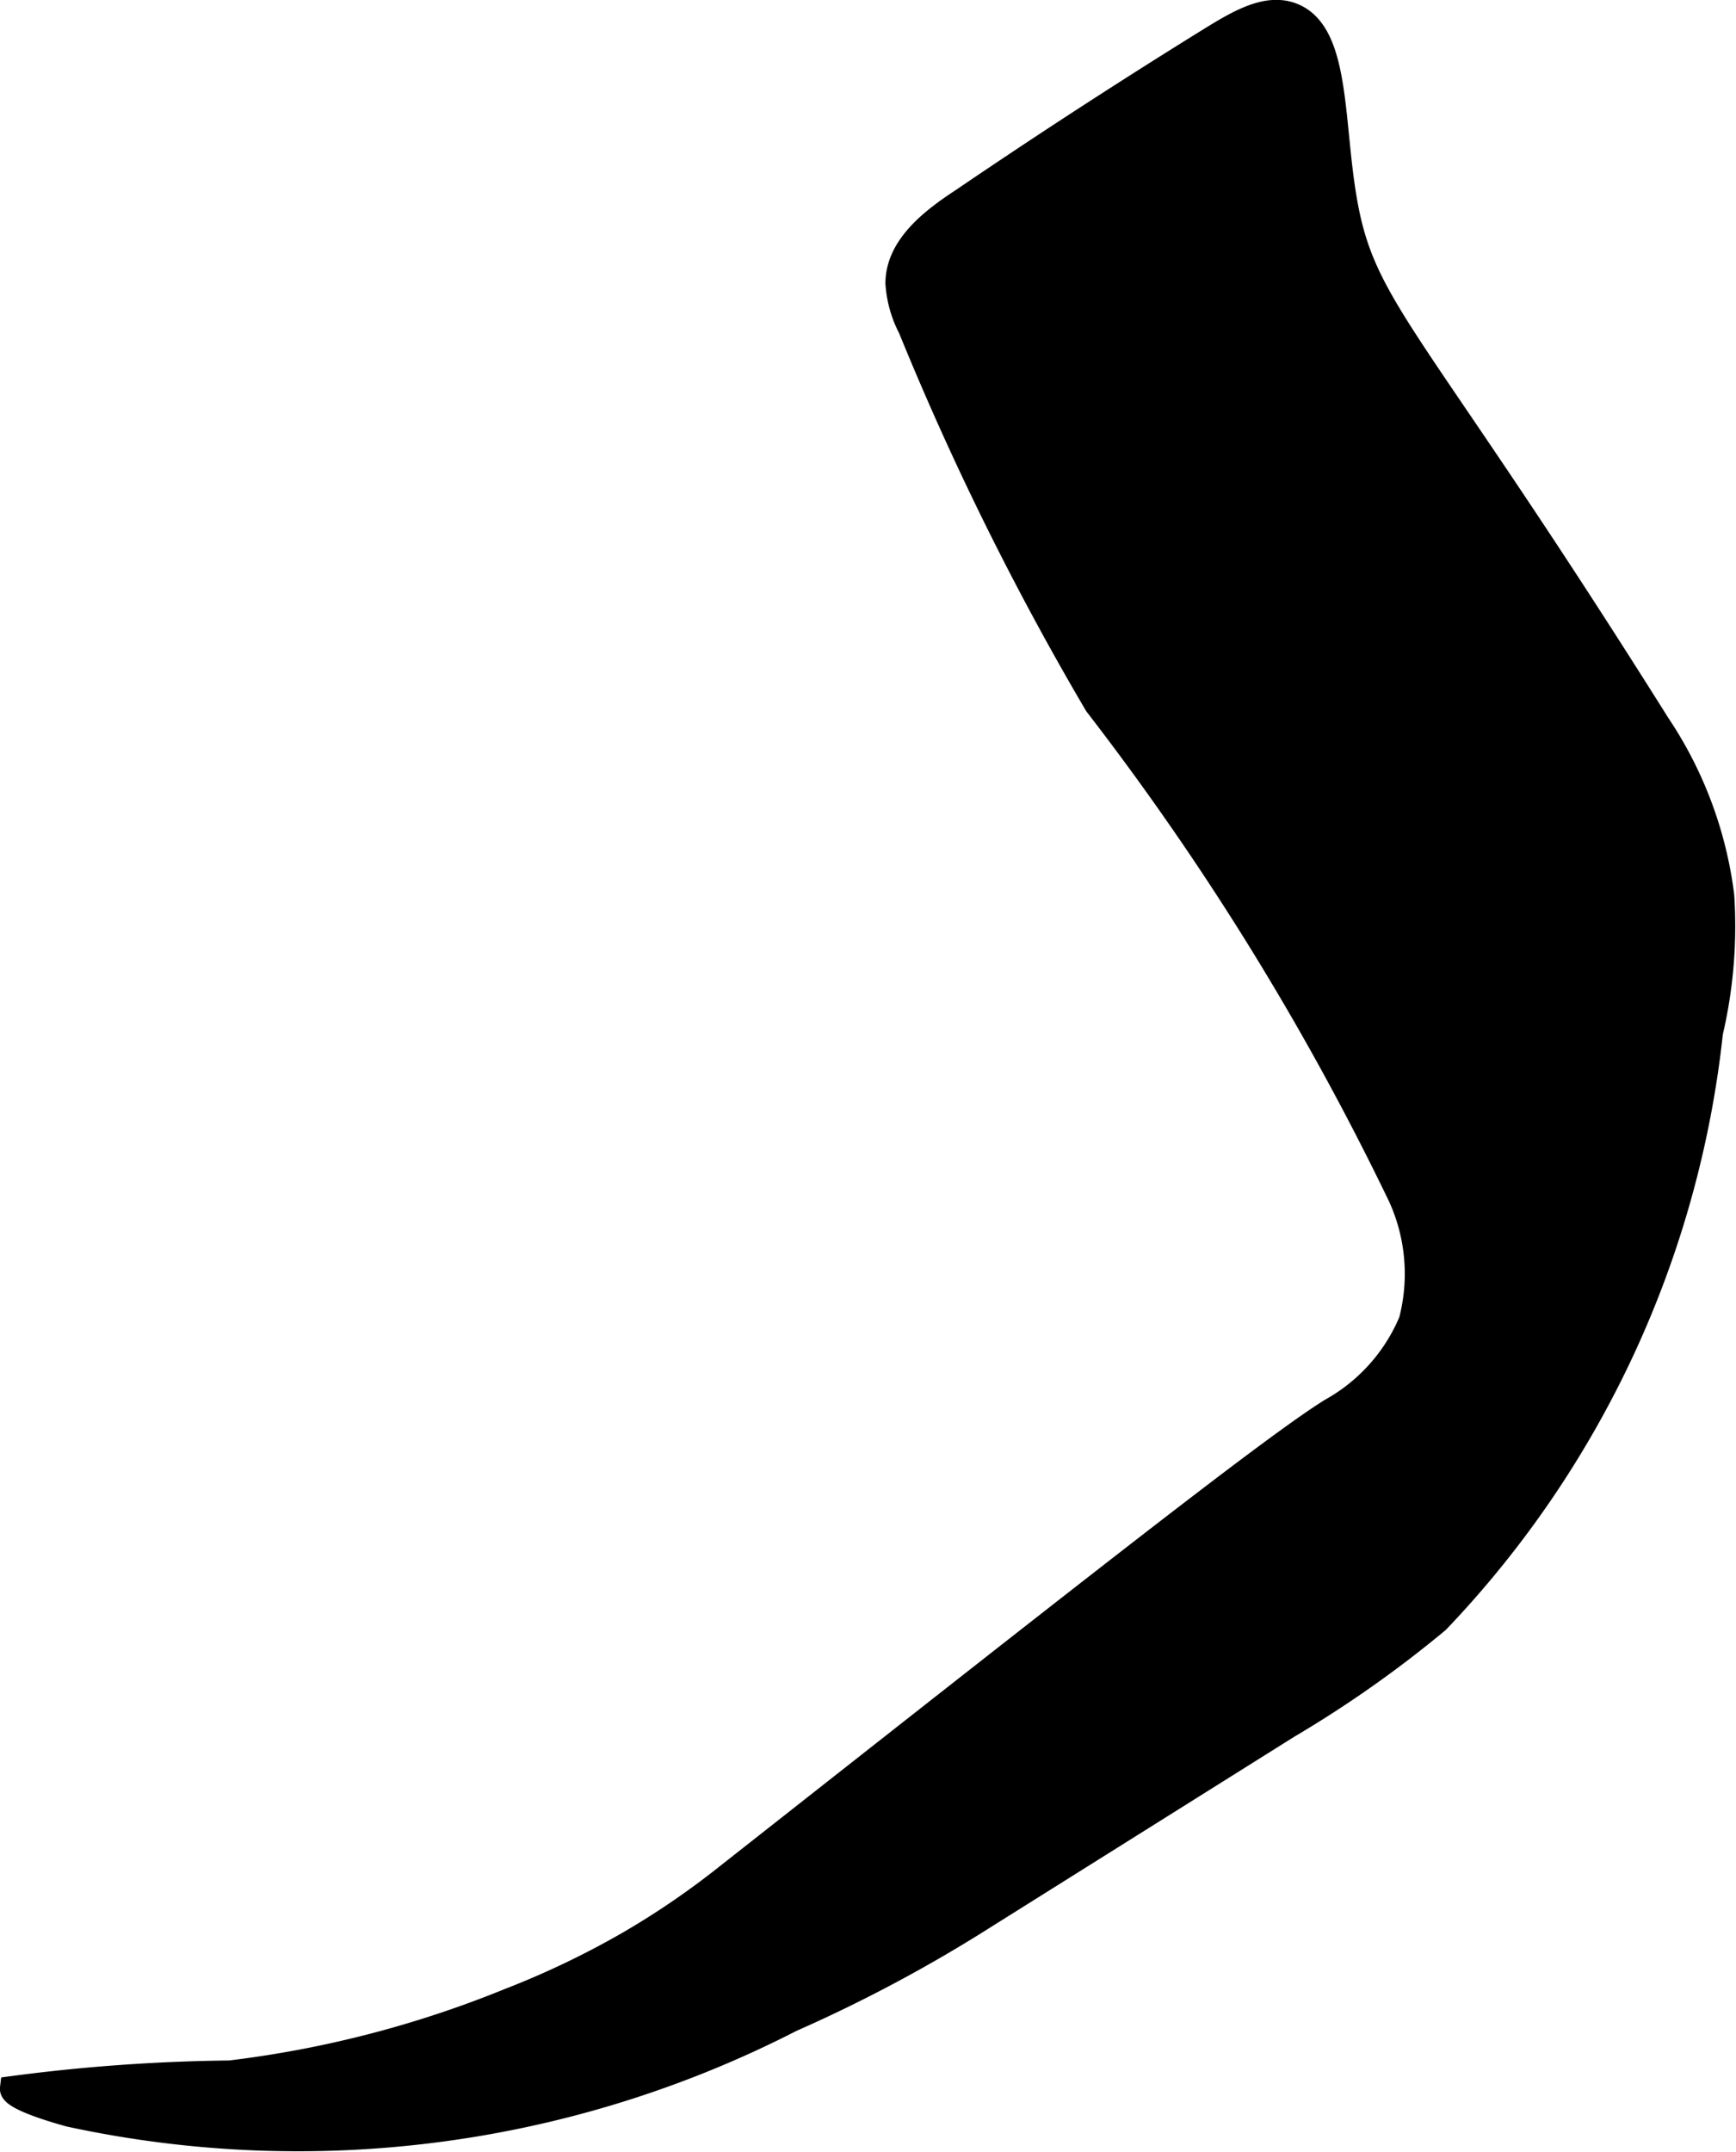
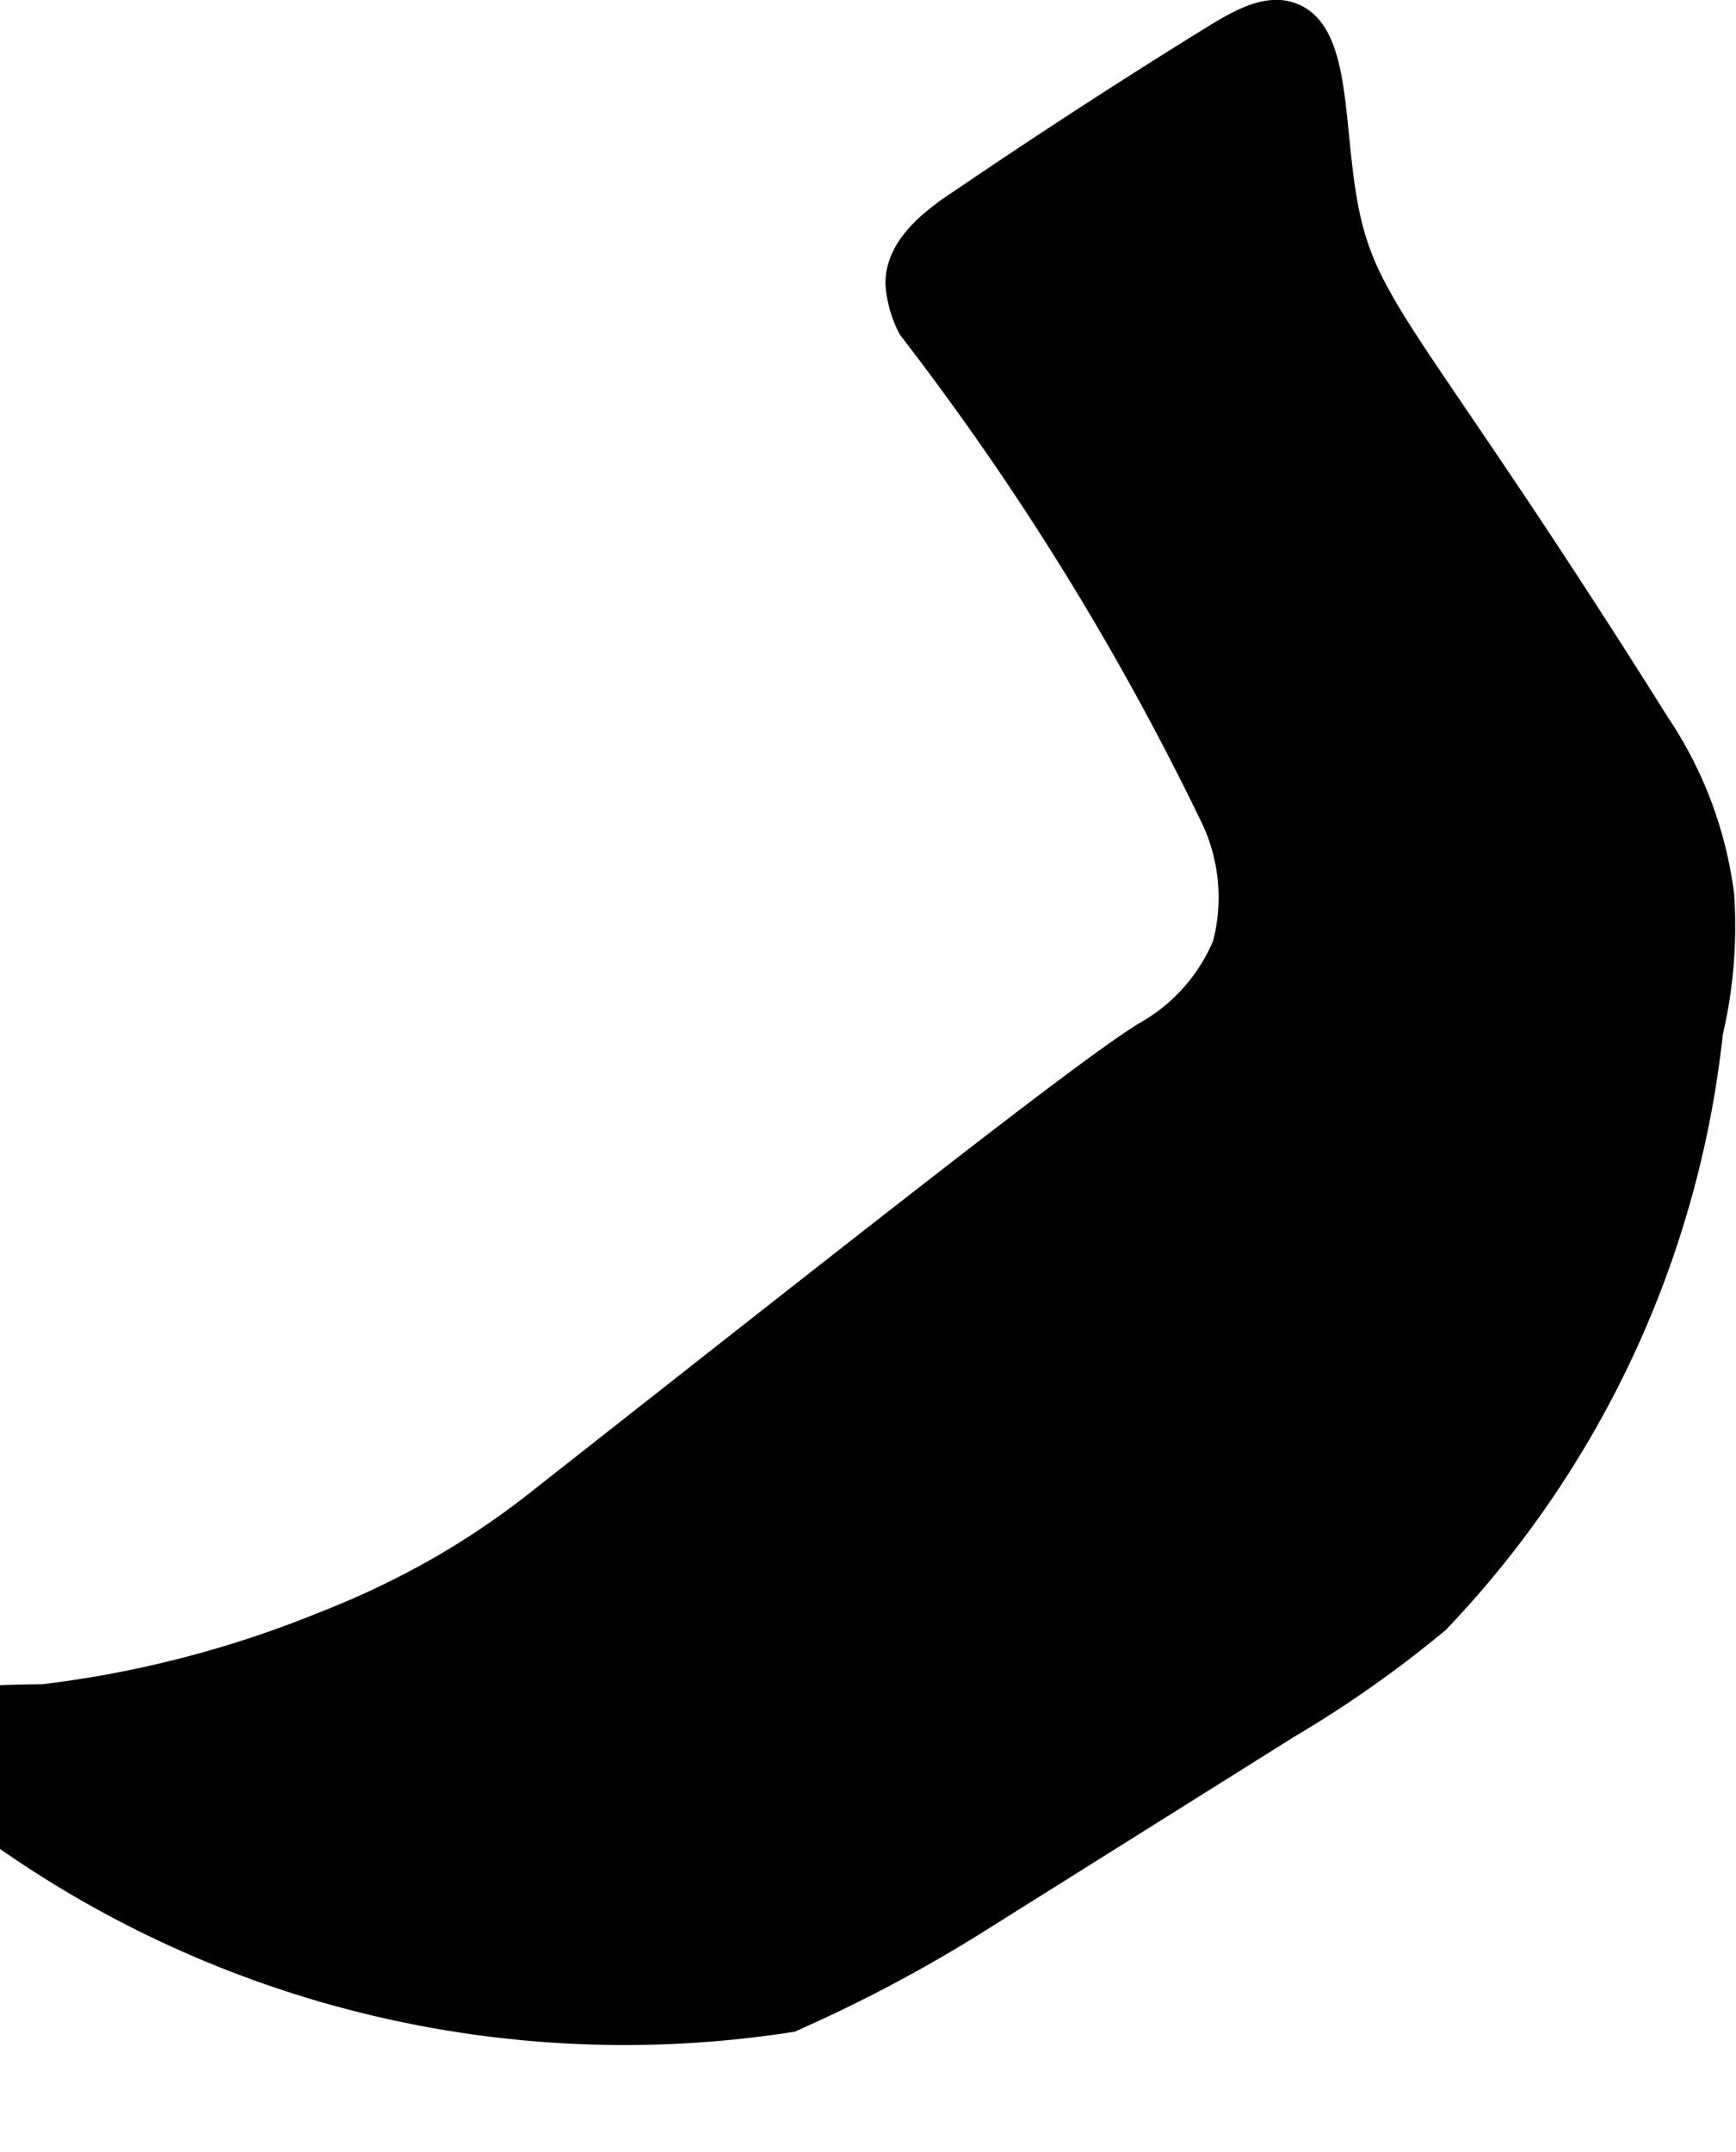
<svg xmlns="http://www.w3.org/2000/svg" version="1.1" width="3.694mm" height="4.578mm" viewBox="0 0 10.47 12.977">
  <defs>
    <style type="text/css">
      .a {
        stroke: #000;
        stroke-miterlimit: 10;
        stroke-width: 0.15px;
      }
    </style>
  </defs>
-   <path class="a" d="M5.808,1.207c-.185.121-.391.279-.393.5a.679.679,0,0,0,.076.271A17.476,17.476,0,0,0,6.614,4.247a16.71,16.71,0,0,1,1.832,2.966,1.126,1.126,0,0,1,.065.753,1.103,1.103,0,0,1-.482.539c-.361.225-1.454,1.086-3.642,2.807a4.932,4.932,0,0,1-.594.406,5.244,5.244,0,0,1-.719.344,6.535,6.535,0,0,1-1.688.437,10.802,10.802,0,0,0-1.312.094c-.007.058.283.139.344.156A6.517,6.517,0,0,0,4.771,12.178a8.825,8.825,0,0,0,1.172-.626l1.824-1.144a6.878,6.878,0,0,0,.902-.635A6.078,6.078,0,0,0,10.317,6.225a2.809,2.809,0,0,0,.068-.824,2.384,2.384,0,0,0-.386-1.032c-1.498-2.385-1.779-2.49-1.893-3.183-.078-.473-.04-.988-.312-1.094-.154-.06-.326.043-.504.153C6.888.494,6.386.814,5.808,1.207Z" />
+   <path class="a" d="M5.808,1.207c-.185.121-.391.279-.393.5a.679.679,0,0,0,.076.271a16.71,16.71,0,0,1,1.832,2.966,1.126,1.126,0,0,1,.065.753,1.103,1.103,0,0,1-.482.539c-.361.225-1.454,1.086-3.642,2.807a4.932,4.932,0,0,1-.594.406,5.244,5.244,0,0,1-.719.344,6.535,6.535,0,0,1-1.688.437,10.802,10.802,0,0,0-1.312.094c-.007.058.283.139.344.156A6.517,6.517,0,0,0,4.771,12.178a8.825,8.825,0,0,0,1.172-.626l1.824-1.144a6.878,6.878,0,0,0,.902-.635A6.078,6.078,0,0,0,10.317,6.225a2.809,2.809,0,0,0,.068-.824,2.384,2.384,0,0,0-.386-1.032c-1.498-2.385-1.779-2.49-1.893-3.183-.078-.473-.04-.988-.312-1.094-.154-.06-.326.043-.504.153C6.888.494,6.386.814,5.808,1.207Z" />
</svg>